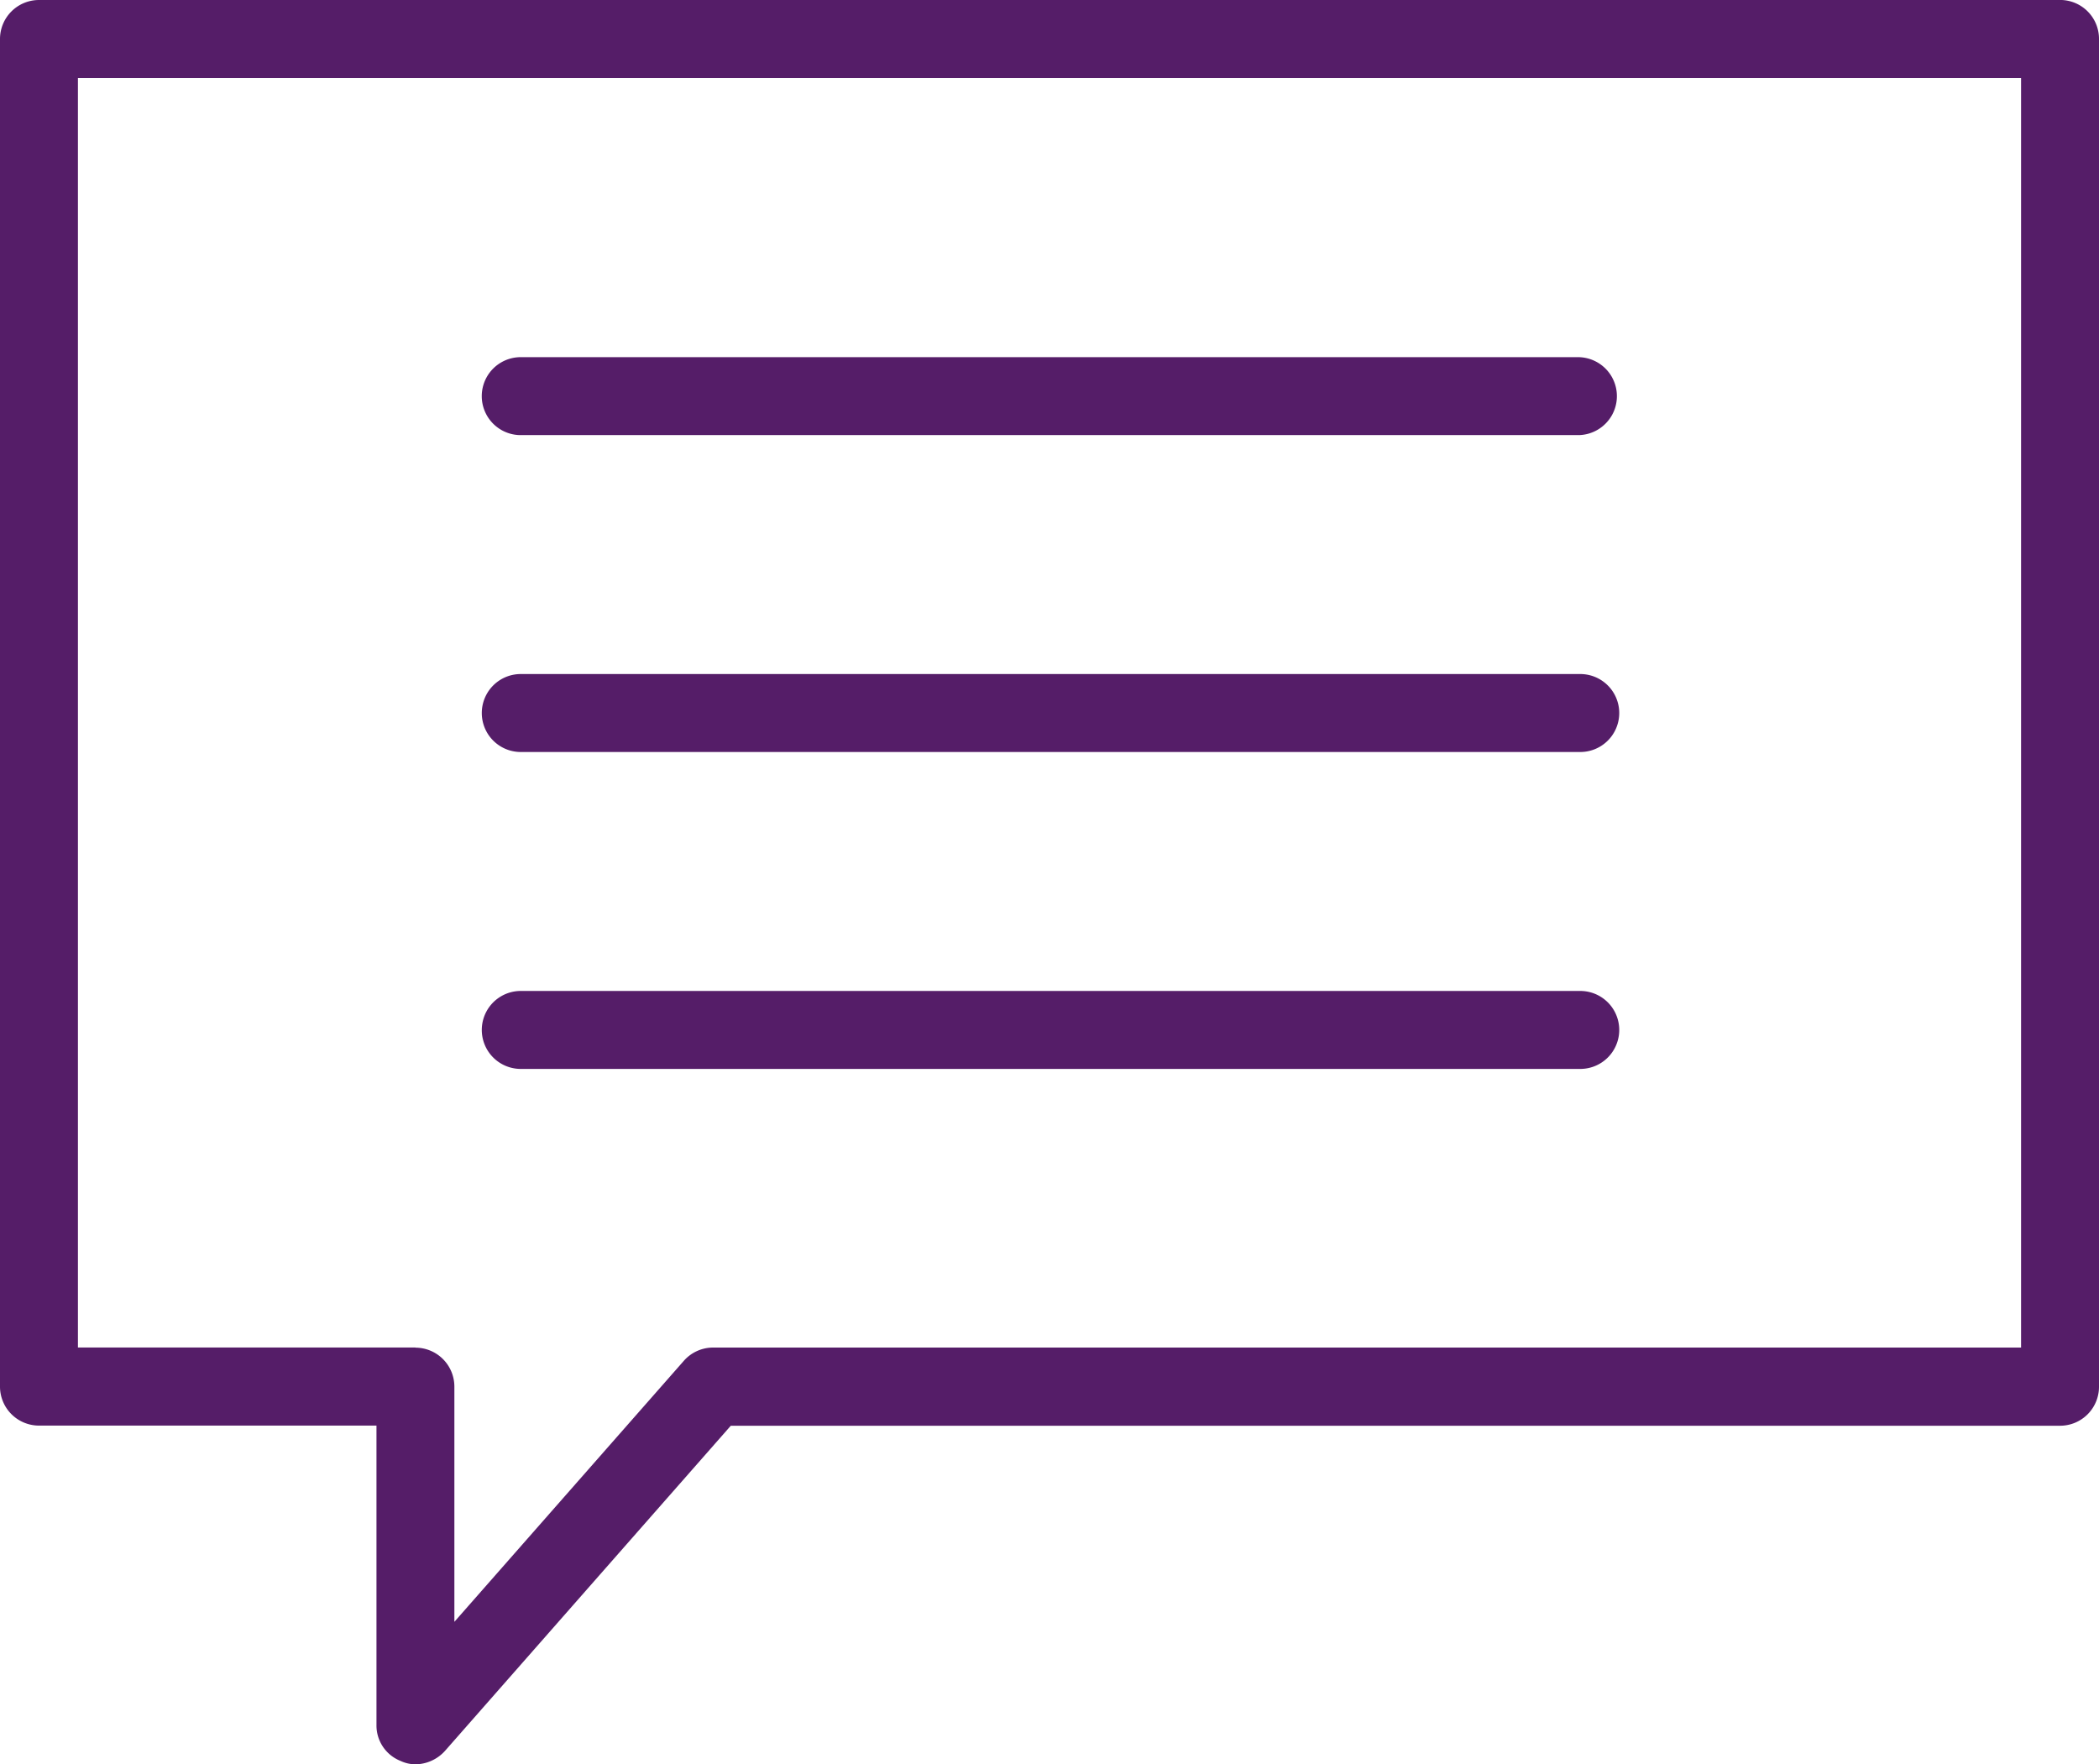
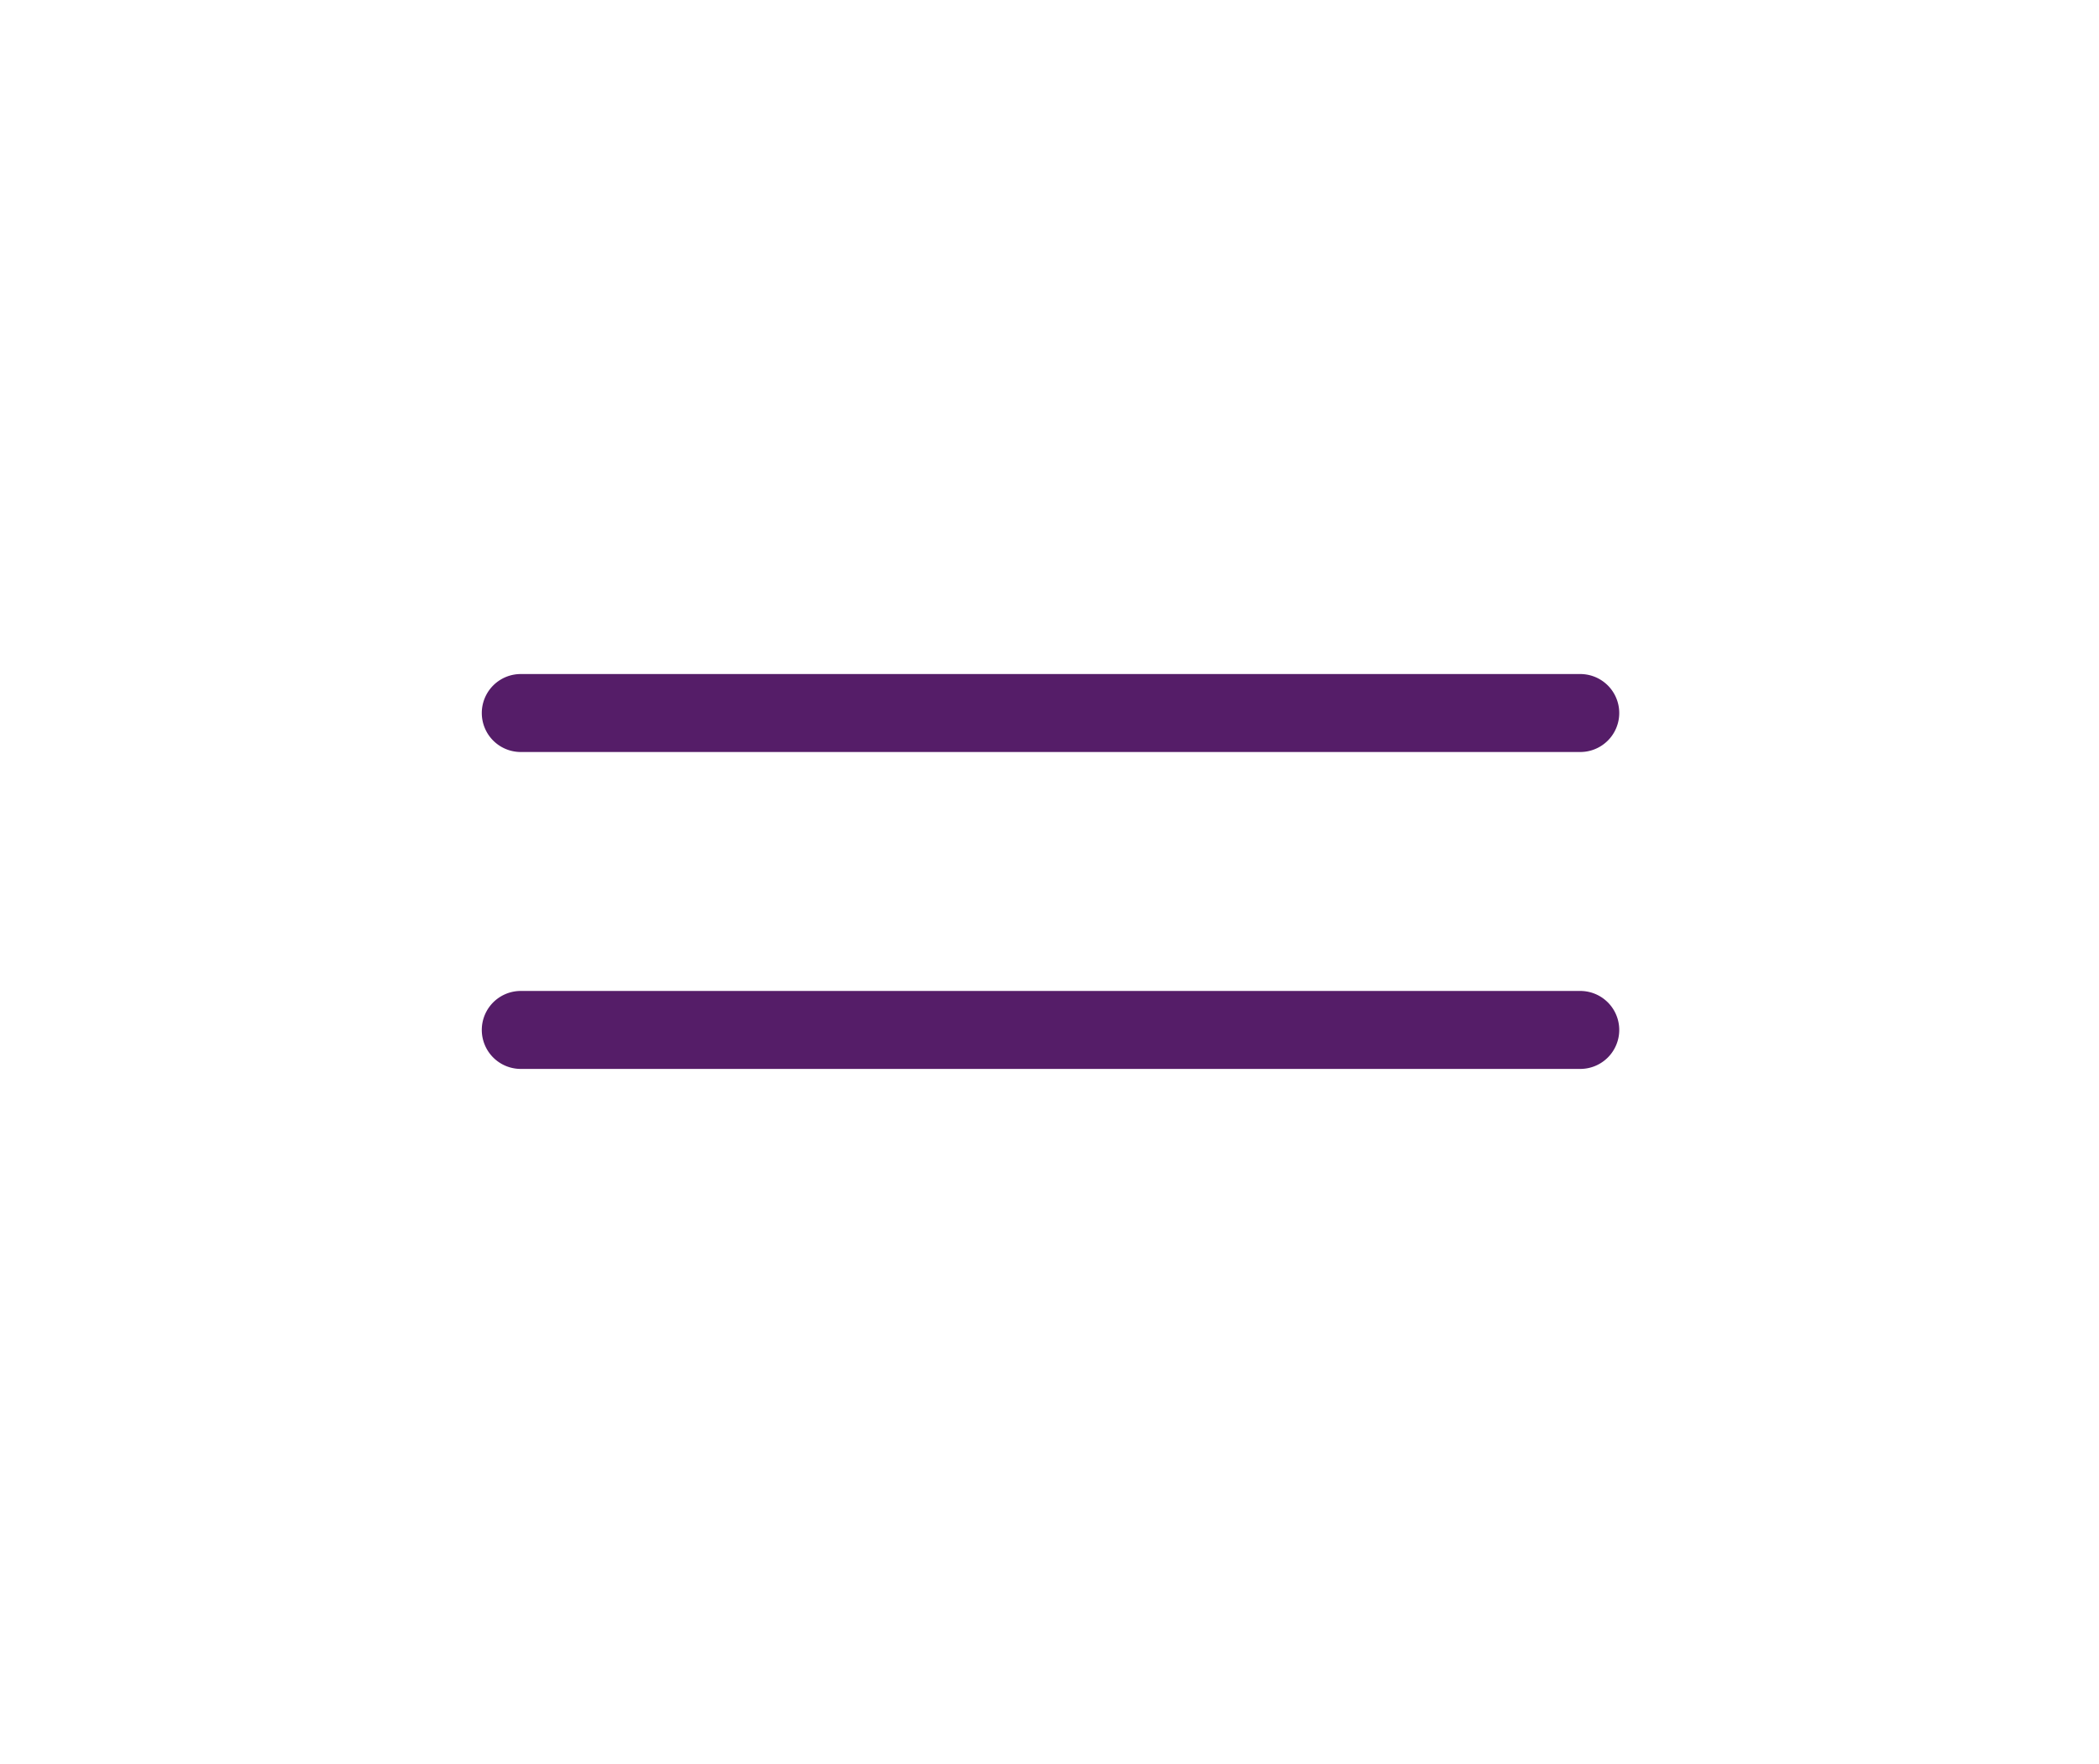
<svg xmlns="http://www.w3.org/2000/svg" width="61.218" height="51.45" viewBox="0 0 61.218 51.45">
  <g id="np_chat_939154_000000" transform="translate(-12.707 -18.66)">
-     <path id="Path_23744" data-name="Path 23744" d="M72.787,18.66H13.842A1.138,1.138,0,0,0,12.707,19.8V59.1a1.138,1.138,0,0,0,1.135,1.138h9.845v8.737a1.111,1.111,0,0,0,.7,1.042,1.042,1.042,0,0,0,.442.1,1.182,1.182,0,0,0,.853-.388l8.339-9.487H72.79A1.136,1.136,0,0,0,73.925,59.1l0-39.3a1.134,1.134,0,0,0-1.135-1.141Zm-47.962,39.3H14.98V20.937H71.652V57.962H33.5a1.138,1.138,0,0,0-.85.388l-6.691,7.611V59.1a1.137,1.137,0,0,0-1.135-1.135Z" transform="translate(0 0)" fill="#551d68" />
-     <path id="Path_23745" data-name="Path 23745" d="M30.924,33.625h30.9a1.137,1.137,0,0,0,0-2.273h-30.9a1.137,1.137,0,0,0,0,2.273Z" transform="translate(-3.063 -2.275)" fill="#551d68" />
    <path id="Path_23746" data-name="Path 23746" d="M30.924,44.886h30.9a1.137,1.137,0,1,0,0-2.273h-30.9a1.137,1.137,0,0,0,0,2.273Z" transform="translate(-3.062 -4.294)" fill="#551d68" />
    <path id="Path_23747" data-name="Path 23747" d="M30.924,56.148h30.9a1.137,1.137,0,1,0,0-2.273h-30.9a1.137,1.137,0,0,0,0,2.273Z" transform="translate(-3.062 -6.313)" fill="#551d68" />
  </g>
</svg>